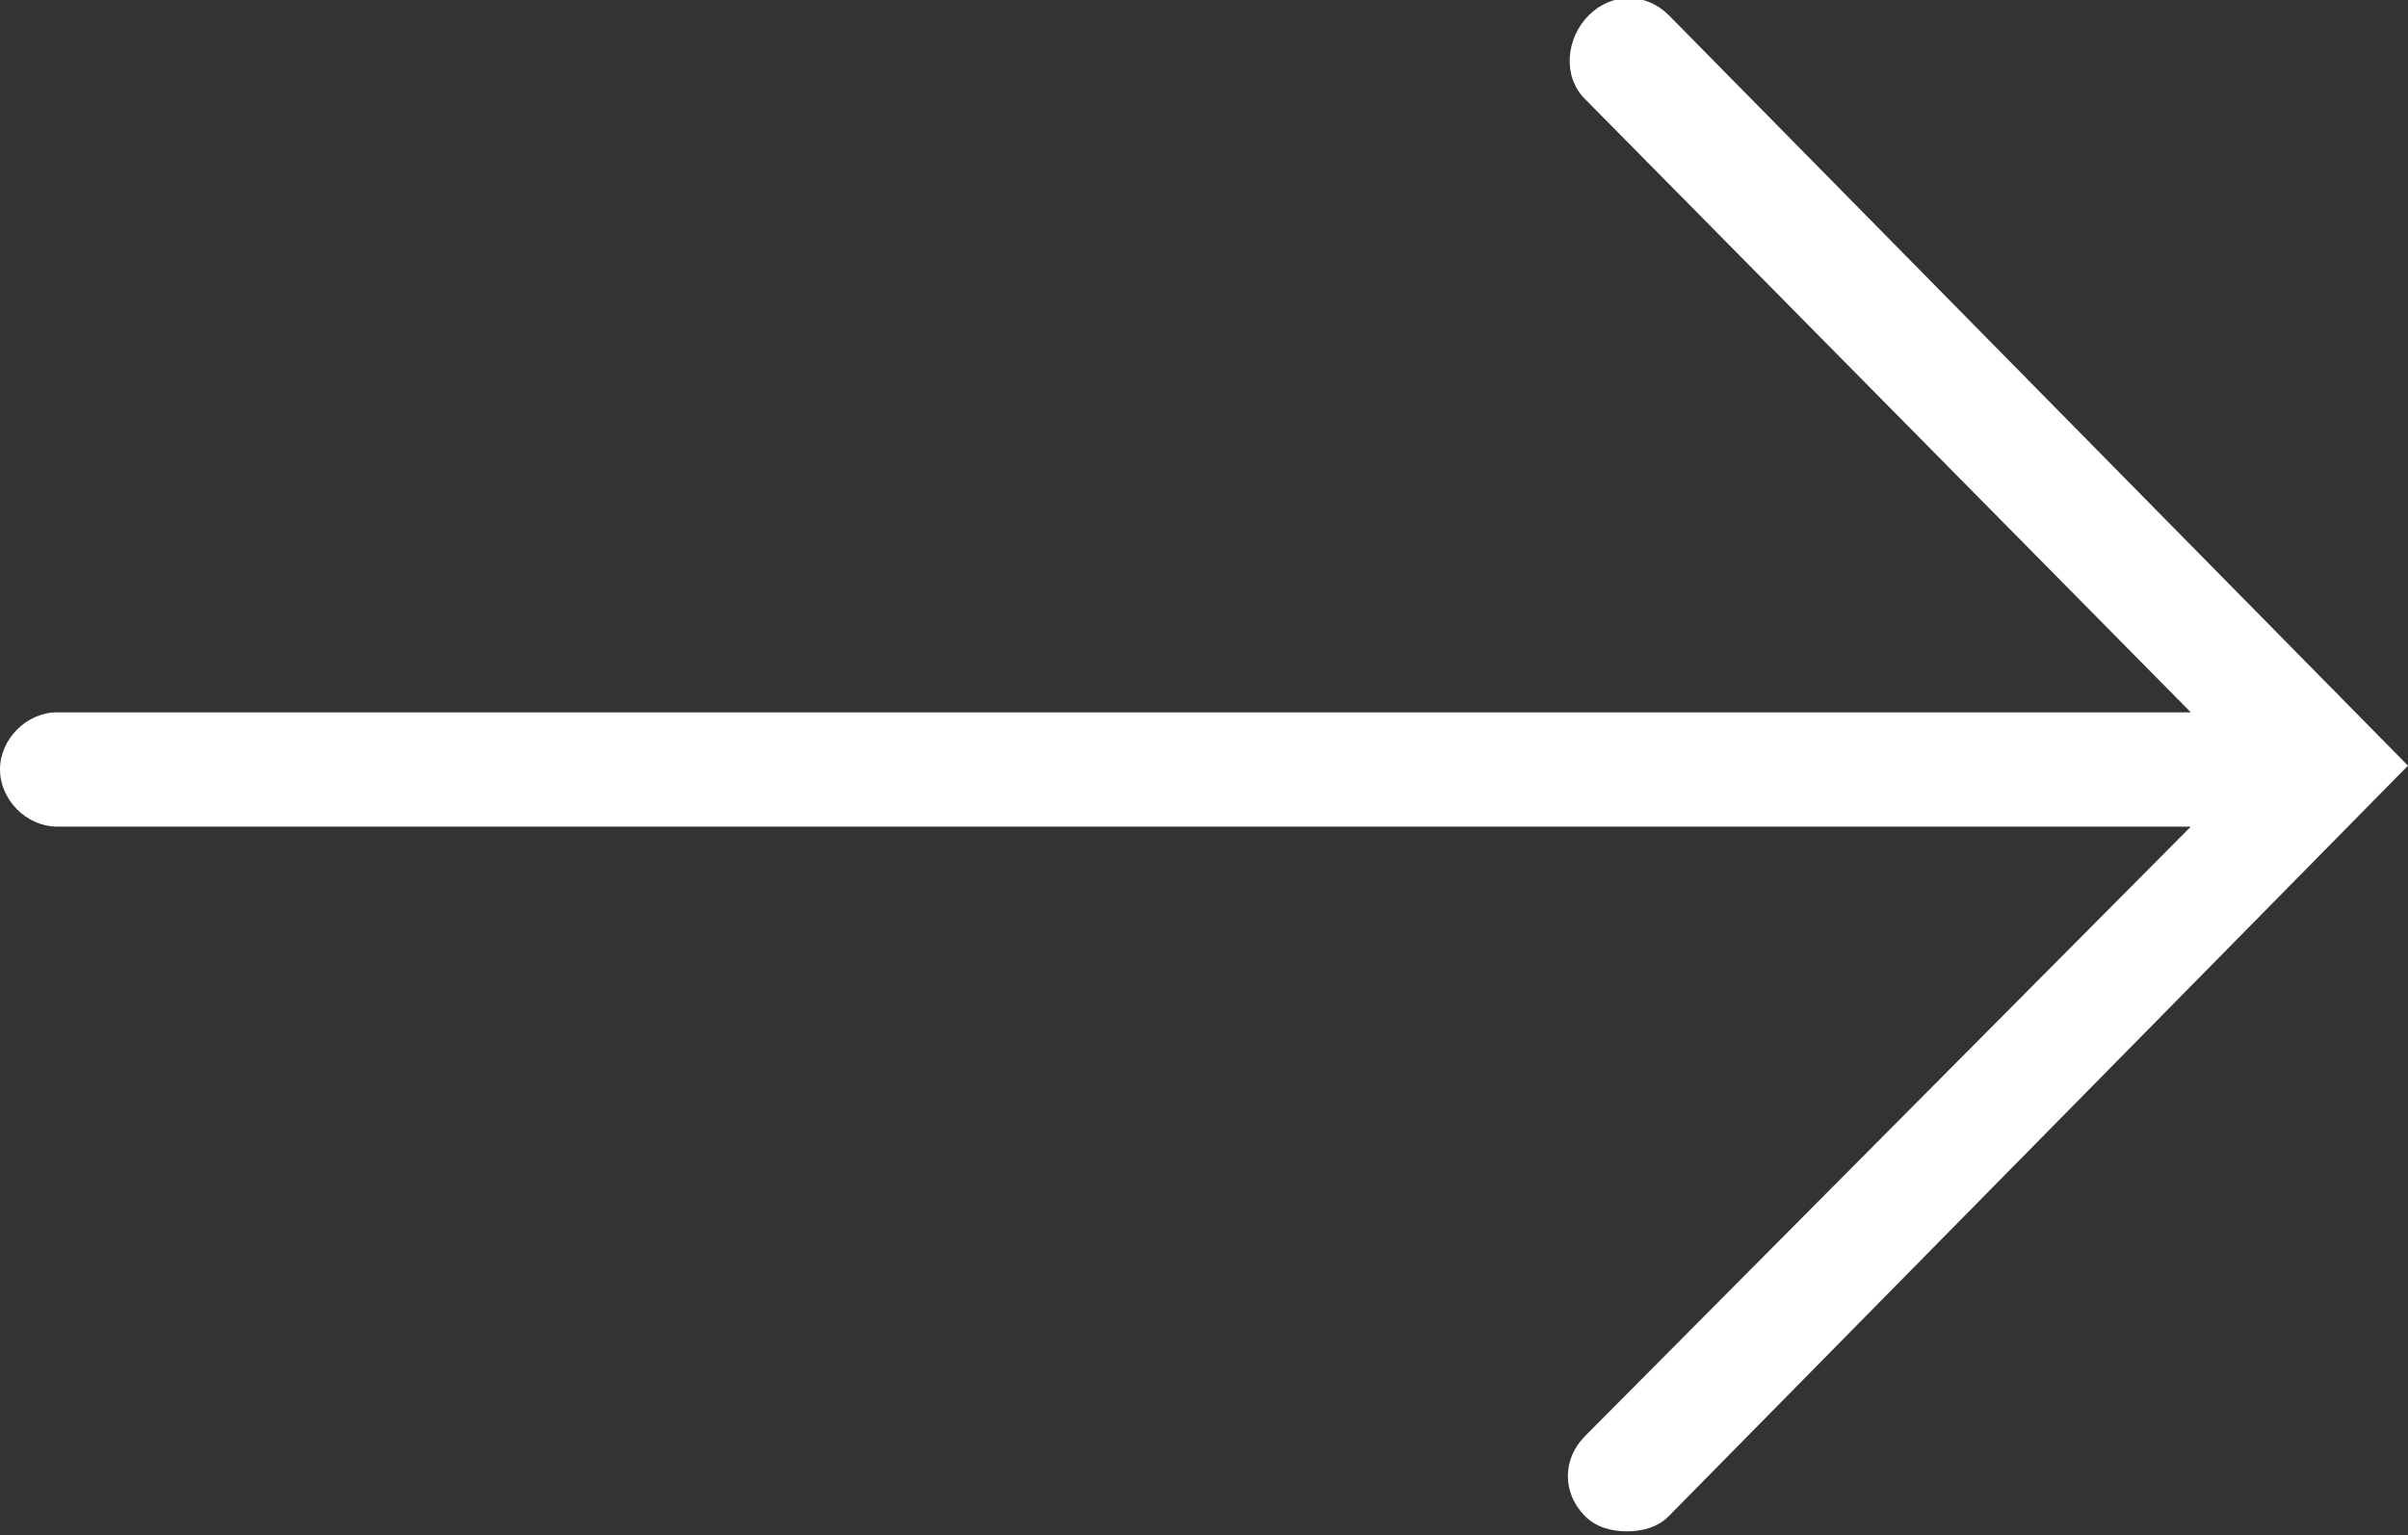
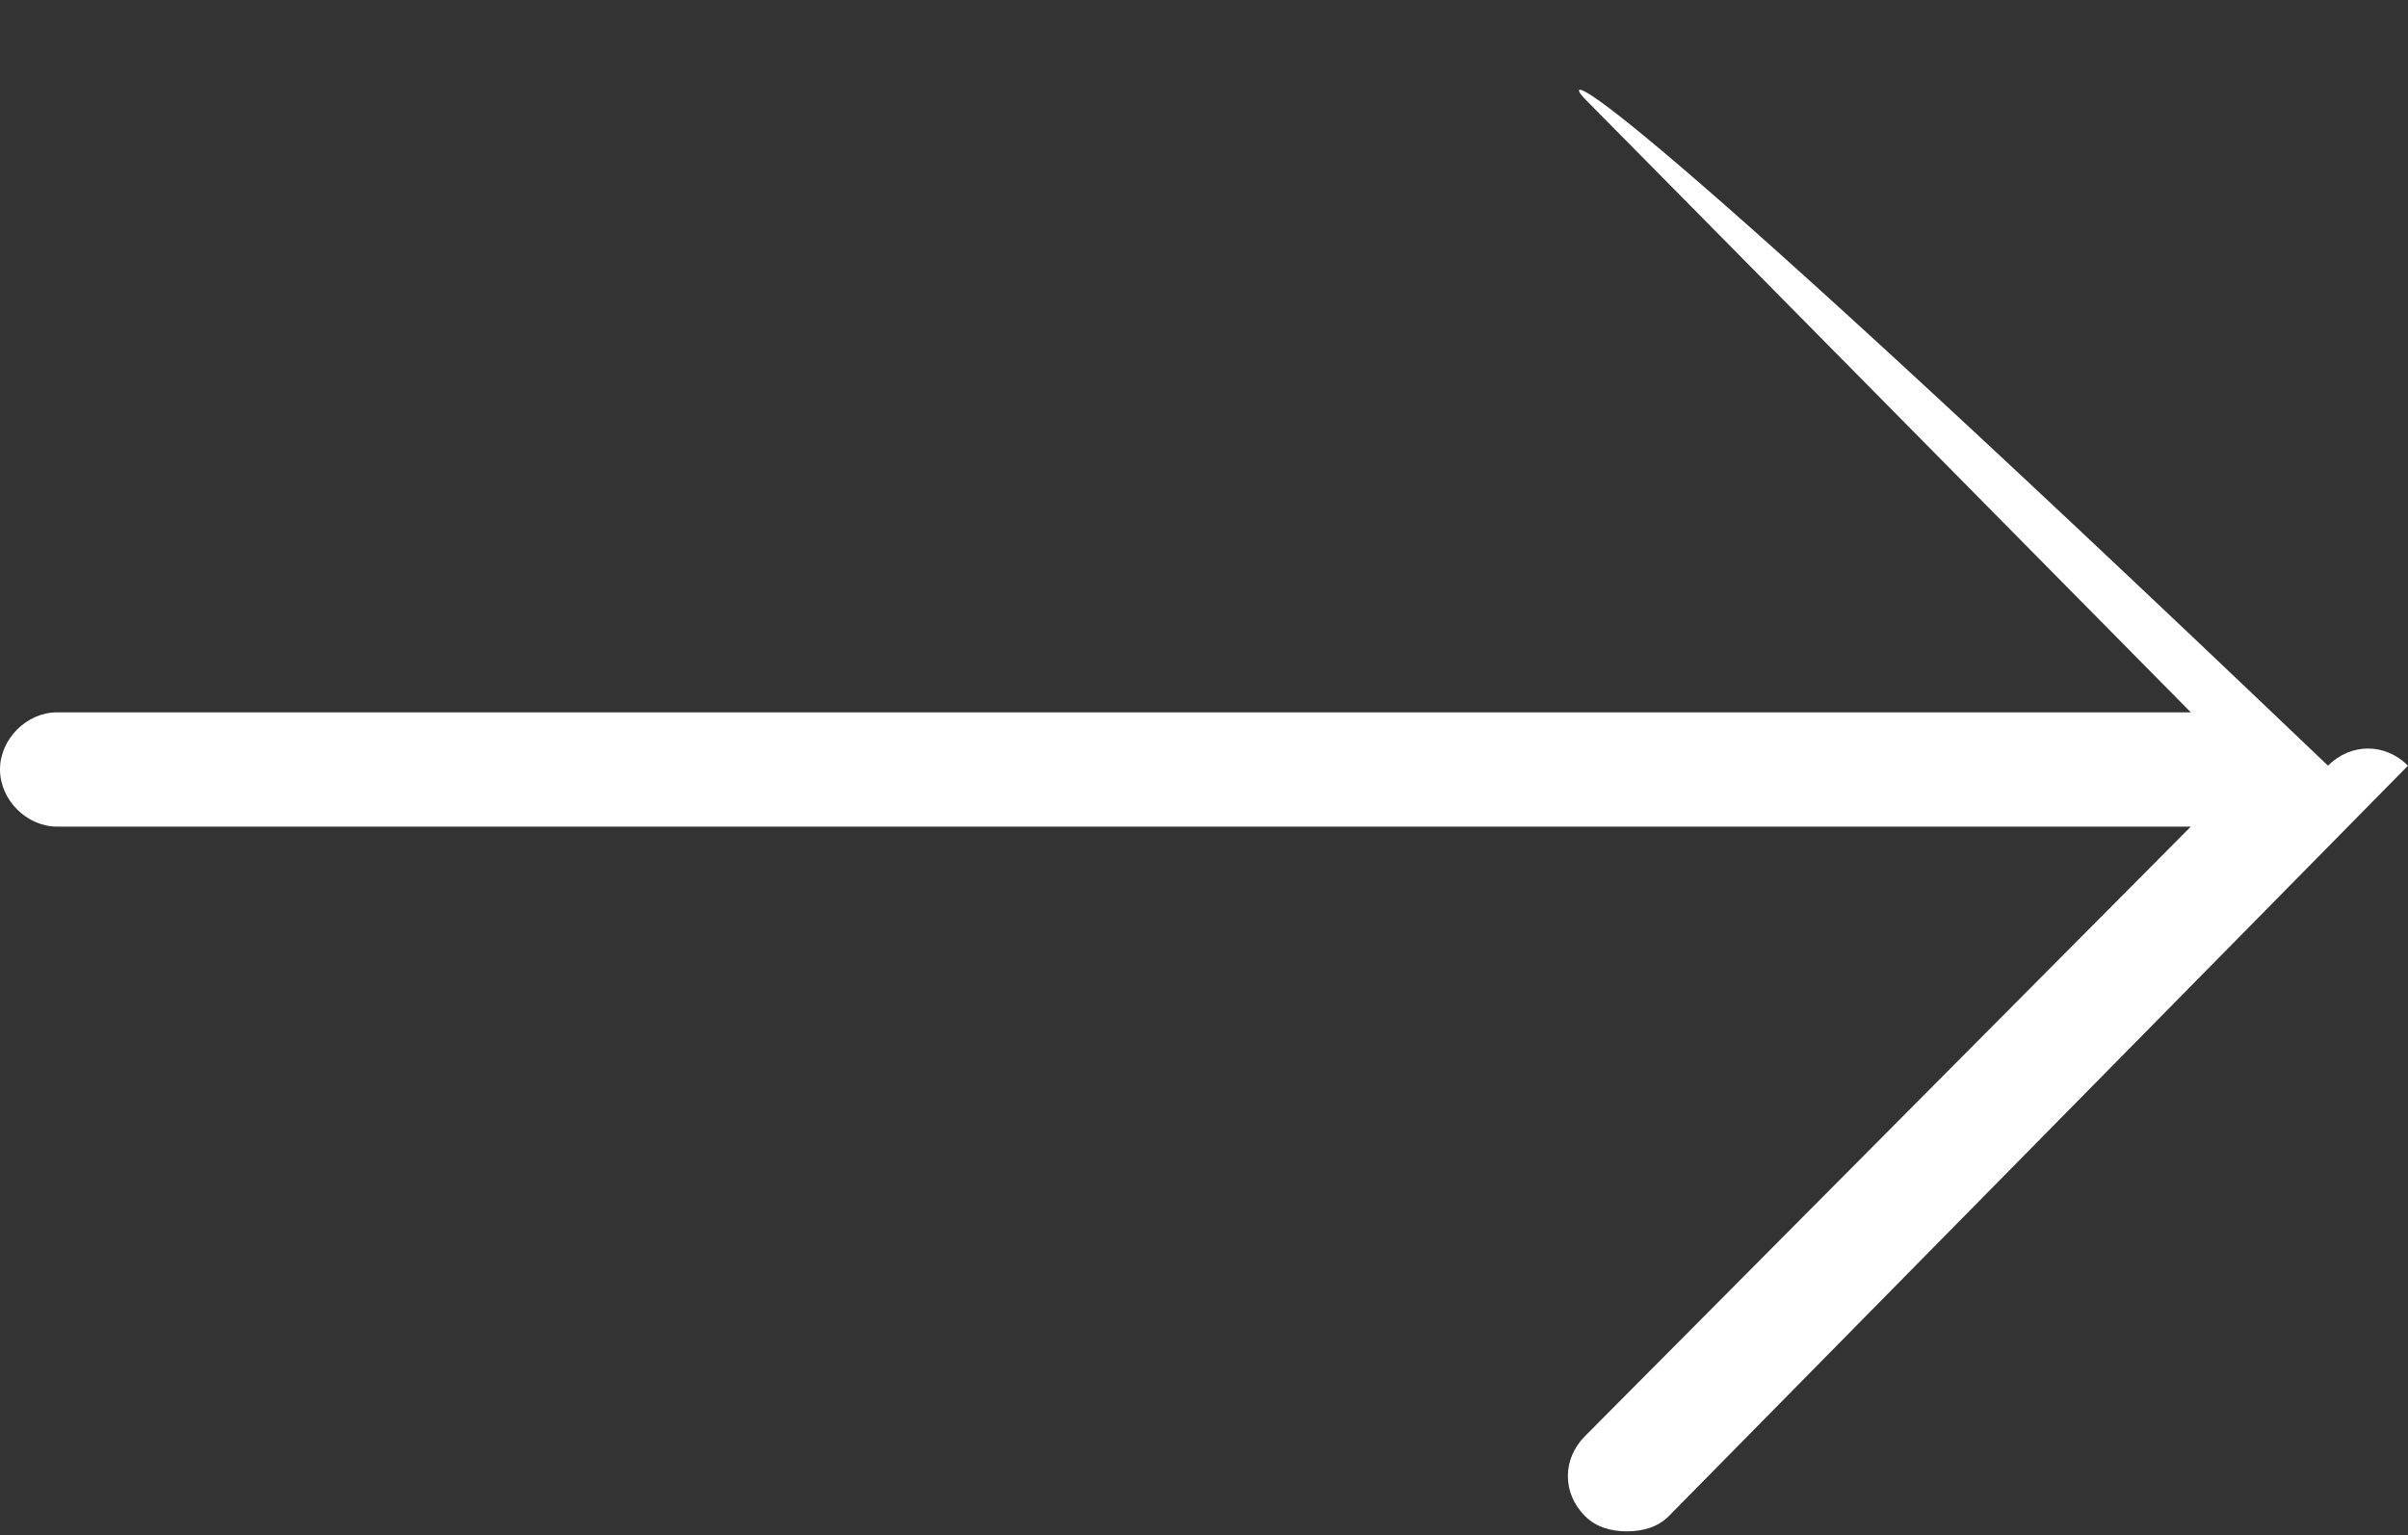
<svg xmlns="http://www.w3.org/2000/svg" version="1.1" id="Lager_1" x="0px" y="0px" viewBox="0 0 63.2 40.3" style="enable-background:new 0 0 63.2 40.3;" xml:space="preserve">
  <rect x="0" y="0" width="63.2" height="40.3" fill="#333333" stroke="none" />
  <style type="text/css">
	.st0{fill:#FFFFFF;}
</style>
  <g>
-     <path class="st0" d="M63.2,20.1L43.8,0.4c-0.6-0.6-1.5-0.6-2.1,0C41.1,1,41,2,41.6,2.6l15.9,16.1h-56c-0.8,0-1.5,0.7-1.5,1.5   c0,0.8,0.7,1.5,1.5,1.5h56L41.6,37.7c-0.6,0.6-0.6,1.5,0,2.1c0.3,0.3,0.7,0.4,1.1,0.4c0.4,0,0.8-0.1,1.1-0.4L63.2,20.1z" />
+     <path class="st0" d="M63.2,20.1c-0.6-0.6-1.5-0.6-2.1,0C41.1,1,41,2,41.6,2.6l15.9,16.1h-56c-0.8,0-1.5,0.7-1.5,1.5   c0,0.8,0.7,1.5,1.5,1.5h56L41.6,37.7c-0.6,0.6-0.6,1.5,0,2.1c0.3,0.3,0.7,0.4,1.1,0.4c0.4,0,0.8-0.1,1.1-0.4L63.2,20.1z" />
  </g>
</svg>